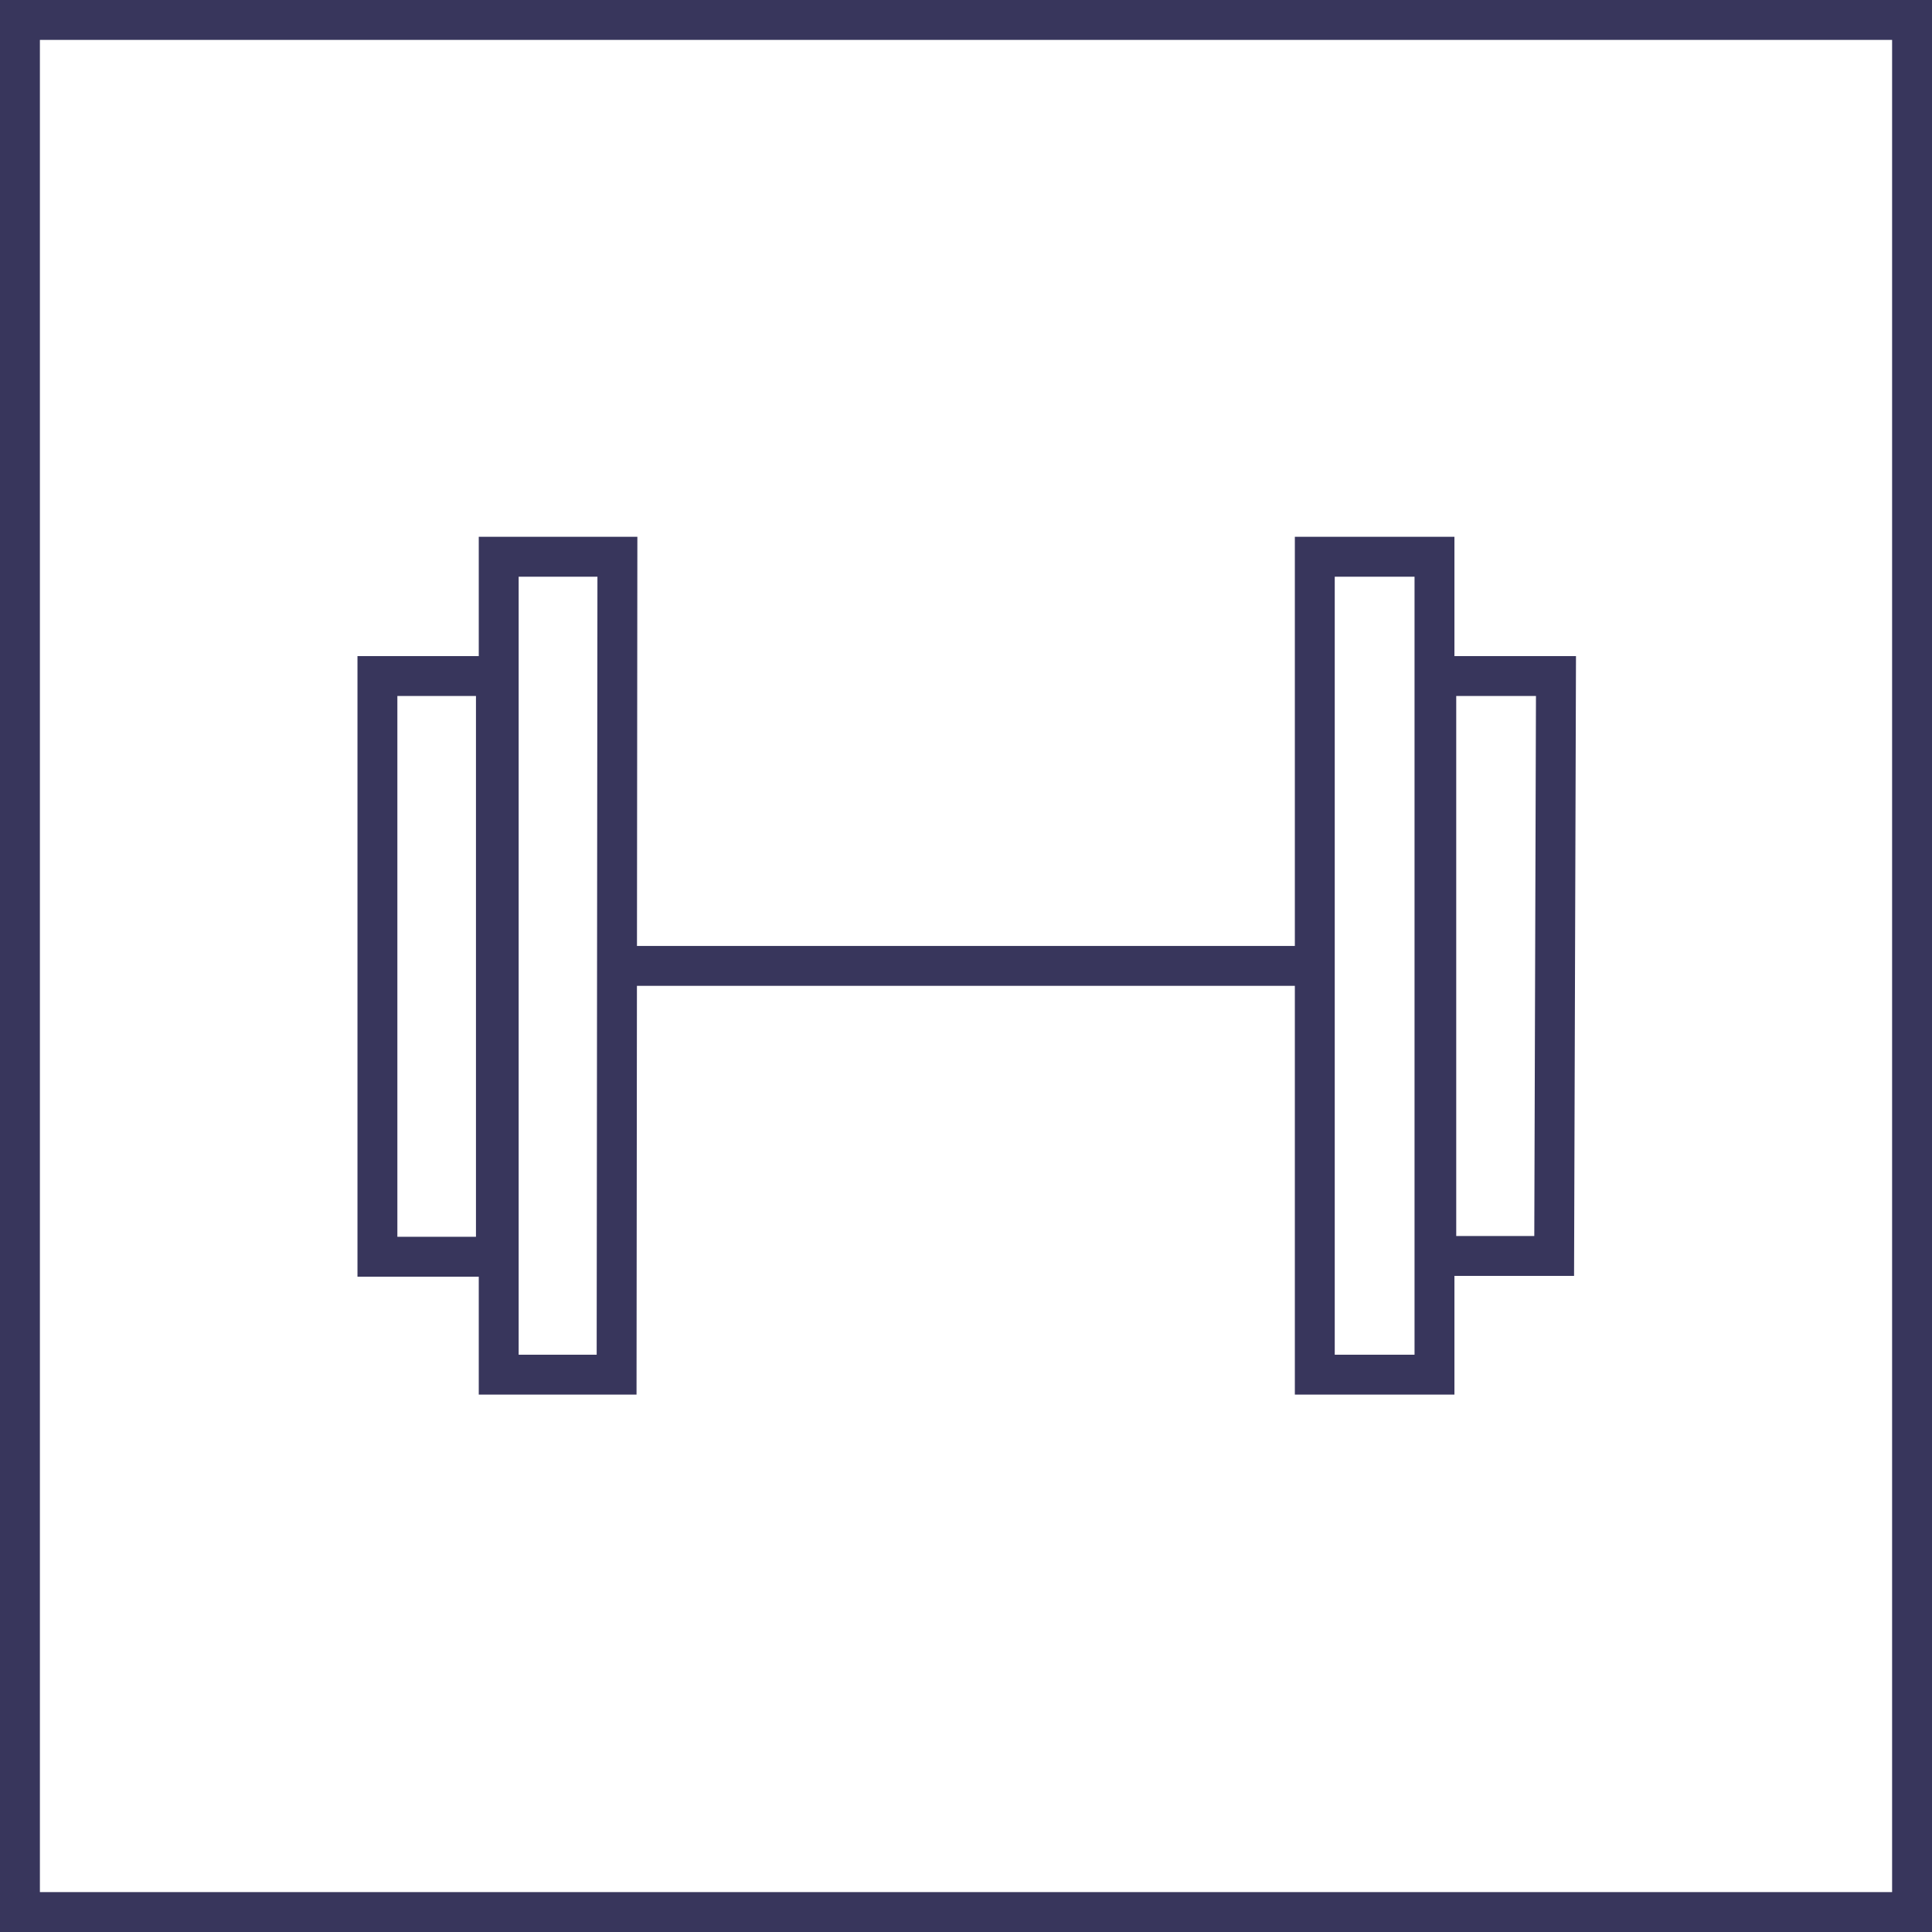
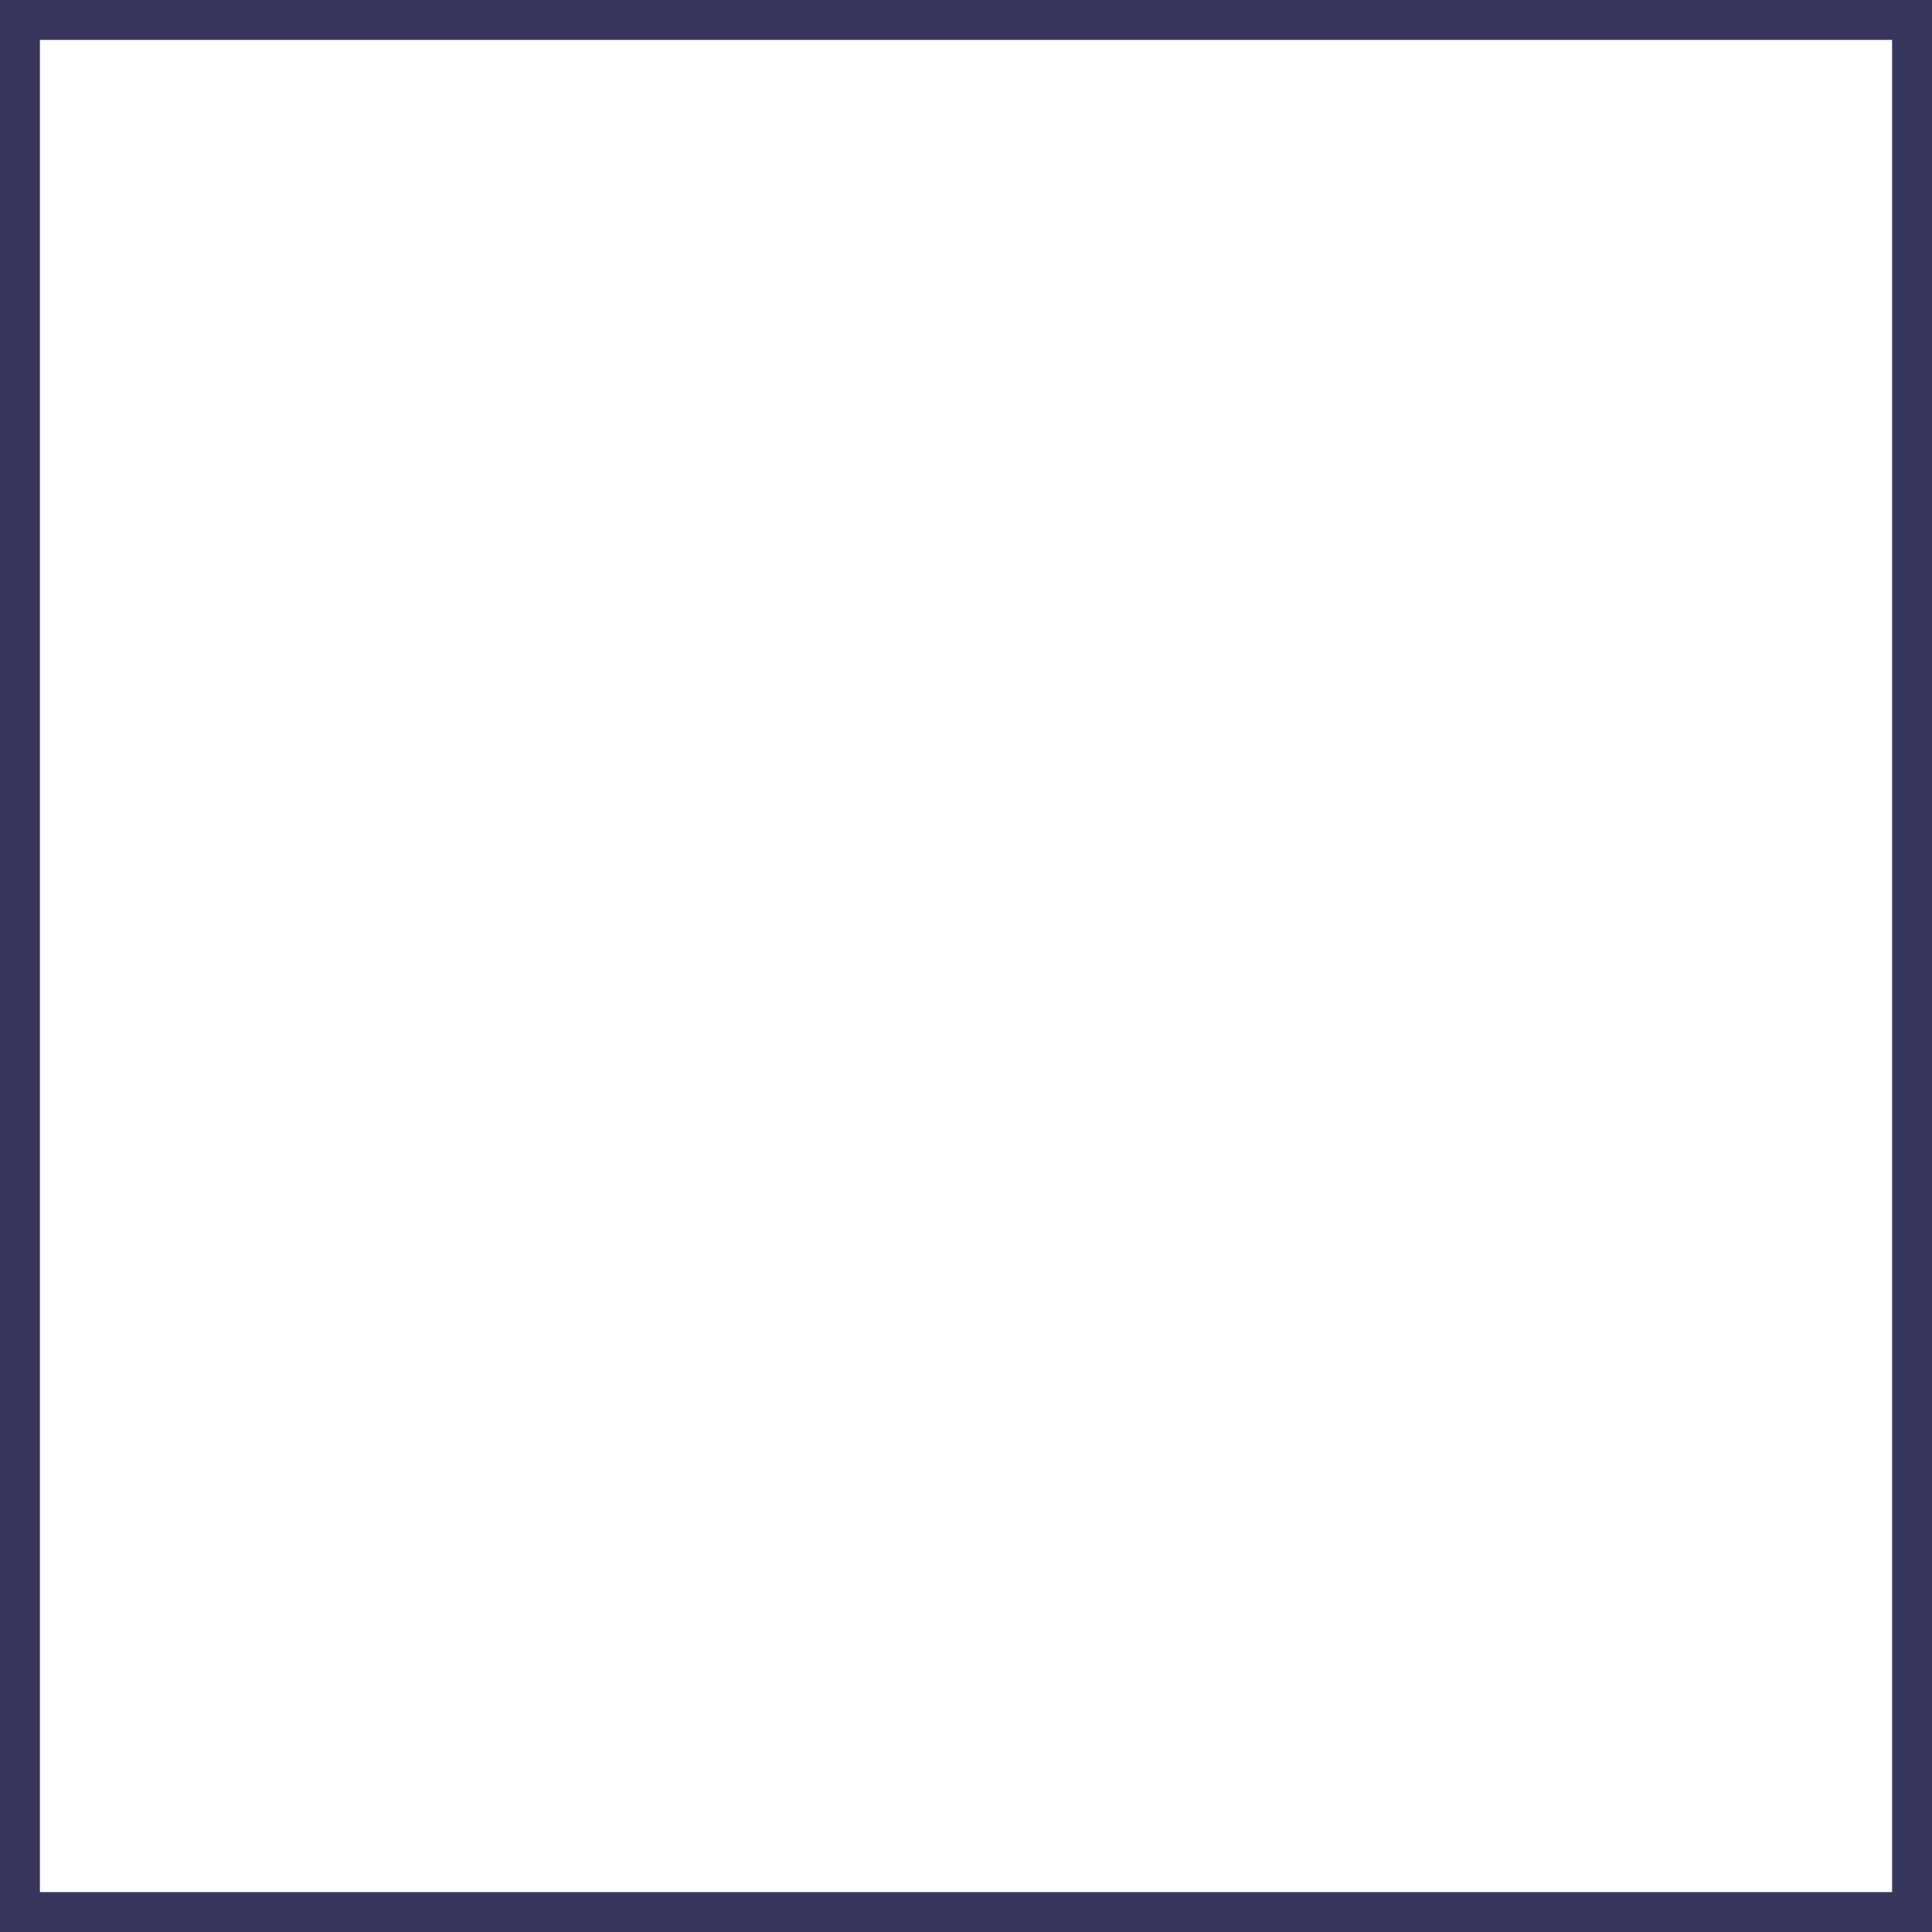
<svg xmlns="http://www.w3.org/2000/svg" viewBox="0 0 96.85 96.85">
-   <path d="M30.91,48.42h35m6,20.49h-6v-41h6Zm6-5.95H72V33.89h6Zm-47,5.95H25v-41h5.95ZM24.86,63H18.92V33.89h5.94Z" fill="none" stroke="#38365c" stroke-miterlimit="10" stroke-width="2" />
  <rect x="1" y="1" width="94.85" height="94.85" fill="none" stroke="#38365c" stroke-width="2" />
</svg>